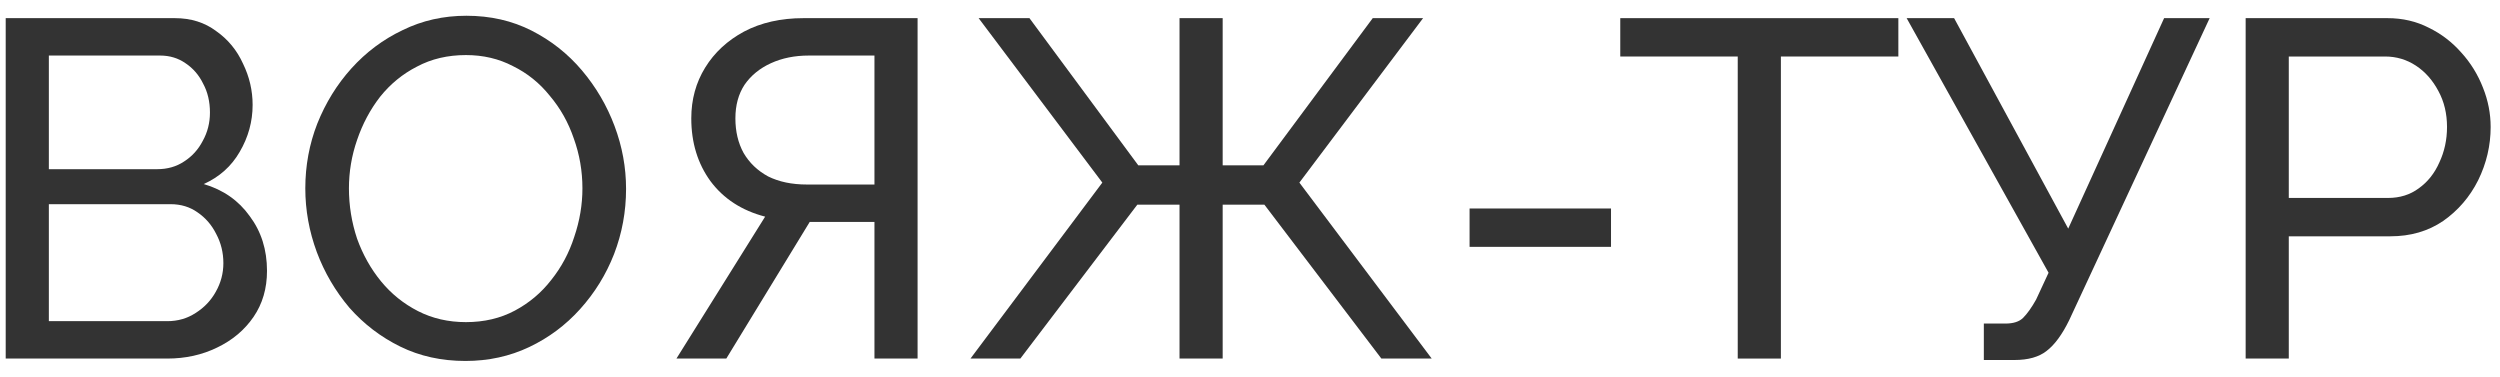
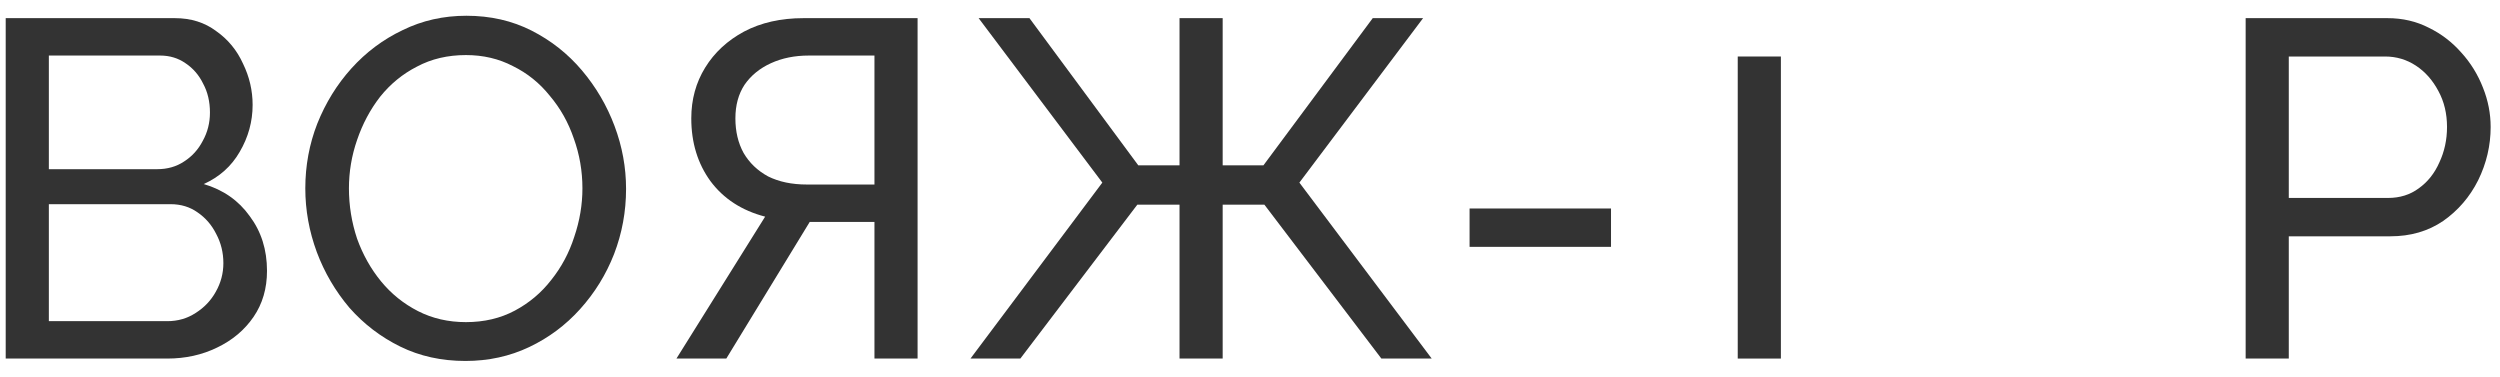
<svg xmlns="http://www.w3.org/2000/svg" width="146" height="22" viewBox="0 0 146 22" fill="none">
  <path d="M131.146 20.94V1.06H139.434C140.311 1.06 141.114 1.247 141.842 1.62C142.57 1.975 143.204 2.46 143.745 3.076C144.287 3.673 144.707 4.355 145.006 5.12C145.304 5.867 145.454 6.632 145.454 7.416C145.454 8.499 145.211 9.535 144.726 10.524C144.24 11.495 143.559 12.288 142.682 12.904C141.804 13.501 140.778 13.8 139.602 13.8H133.665V20.94H131.146ZM133.665 11.56H139.462C140.152 11.56 140.75 11.373 141.254 11C141.776 10.627 142.178 10.123 142.458 9.488C142.756 8.853 142.906 8.163 142.906 7.416C142.906 6.632 142.738 5.932 142.402 5.316C142.066 4.681 141.627 4.187 141.086 3.832C140.544 3.477 139.947 3.3 139.294 3.3H133.665V11.56Z" fill="#333333" />
-   <path d="M115.856 21.024V18.896H117.116C117.582 18.896 117.928 18.784 118.152 18.56C118.394 18.317 118.646 17.963 118.908 17.496L119.636 15.928L111.348 1.06H114.12L120.784 13.352L126.384 1.06H129.044L120.84 18.7C120.429 19.54 119.99 20.137 119.524 20.492C119.076 20.847 118.45 21.024 117.648 21.024H115.856Z" fill="#333333" />
-   <path d="M110.864 3.3H104.004V20.94H101.484V3.3H94.624V1.06H110.864V3.3Z" fill="#333333" />
+   <path d="M110.864 3.3H104.004V20.94H101.484V3.3H94.624H110.864V3.3Z" fill="#333333" />
  <path d="M85.823 14.416V12.176H94.083V14.416H85.823Z" fill="#333333" />
  <path d="M56.676 20.94L64.376 10.664L57.152 1.06H60.12L66.476 9.656H68.884V1.06H71.404V9.656H73.784L80.168 1.06H83.108L75.884 10.664L83.612 20.94H80.672L73.84 11.952H71.404V20.94H68.884V11.952H66.42L59.588 20.94H56.676Z" fill="#333333" />
  <path d="M39.504 20.94L44.684 12.652C43.321 12.297 42.257 11.607 41.492 10.58C40.745 9.553 40.371 8.331 40.371 6.912C40.371 5.811 40.642 4.821 41.184 3.944C41.725 3.067 42.481 2.367 43.452 1.844C44.441 1.321 45.598 1.06 46.923 1.06H53.587V20.94H51.068V12.96H47.987C47.876 12.96 47.754 12.96 47.623 12.96C47.511 12.96 47.4 12.96 47.288 12.96L42.416 20.94H39.504ZM47.12 10.776H51.068V3.244H47.231C46.41 3.244 45.673 3.393 45.02 3.692C44.366 3.991 43.853 4.411 43.48 4.952C43.125 5.493 42.947 6.147 42.947 6.912C42.947 7.677 43.106 8.349 43.423 8.928C43.76 9.507 44.236 9.964 44.852 10.3C45.486 10.617 46.242 10.776 47.12 10.776Z" fill="#333333" />
  <path d="M27.182 21.08C25.782 21.08 24.513 20.8 23.374 20.24C22.235 19.68 21.246 18.924 20.406 17.972C19.585 17.001 18.95 15.919 18.502 14.724C18.054 13.511 17.83 12.269 17.83 11C17.83 9.675 18.064 8.415 18.53 7.22C19.015 6.007 19.678 4.933 20.518 4C21.377 3.048 22.375 2.301 23.514 1.76C24.653 1.2 25.894 0.92 27.238 0.92C28.638 0.92 29.907 1.209 31.046 1.788C32.185 2.367 33.165 3.141 33.986 4.112C34.807 5.083 35.442 6.165 35.89 7.36C36.338 8.555 36.562 9.777 36.562 11.028C36.562 12.353 36.329 13.623 35.862 14.836C35.395 16.031 34.733 17.104 33.874 18.056C33.034 18.989 32.045 19.727 30.906 20.268C29.767 20.809 28.526 21.08 27.182 21.08ZM20.378 11C20.378 12.008 20.537 12.988 20.854 13.94C21.19 14.873 21.657 15.704 22.254 16.432C22.852 17.16 23.57 17.739 24.41 18.168C25.25 18.597 26.183 18.812 27.21 18.812C28.274 18.812 29.226 18.588 30.066 18.14C30.906 17.692 31.616 17.095 32.194 16.348C32.791 15.601 33.239 14.761 33.538 13.828C33.855 12.895 34.014 11.952 34.014 11C34.014 9.992 33.846 9.021 33.51 8.088C33.193 7.155 32.726 6.324 32.11 5.596C31.513 4.849 30.794 4.271 29.954 3.86C29.133 3.431 28.218 3.216 27.21 3.216C26.146 3.216 25.194 3.44 24.354 3.888C23.514 4.317 22.796 4.905 22.198 5.652C21.619 6.399 21.172 7.239 20.854 8.172C20.537 9.087 20.378 10.029 20.378 11Z" fill="#333333" />
  <path d="M15.593 15.816C15.593 16.843 15.332 17.739 14.809 18.504C14.286 19.269 13.577 19.867 12.681 20.296C11.804 20.725 10.833 20.94 9.769 20.94H0.333V1.06H10.217C11.15 1.06 11.953 1.312 12.625 1.816C13.316 2.301 13.838 2.936 14.193 3.72C14.566 4.485 14.753 5.288 14.753 6.128C14.753 7.099 14.501 8.013 13.997 8.872C13.512 9.712 12.812 10.337 11.897 10.748C13.036 11.084 13.932 11.709 14.585 12.624C15.257 13.52 15.593 14.584 15.593 15.816ZM13.045 15.368C13.045 14.752 12.905 14.183 12.625 13.66C12.364 13.137 12 12.717 11.533 12.4C11.085 12.083 10.562 11.924 9.965 11.924H2.853V18.756H9.769C10.385 18.756 10.936 18.597 11.421 18.28C11.925 17.963 12.317 17.552 12.597 17.048C12.896 16.525 13.045 15.965 13.045 15.368ZM2.853 3.244V9.88H9.181C9.778 9.88 10.301 9.731 10.749 9.432C11.216 9.133 11.58 8.732 11.841 8.228C12.121 7.724 12.261 7.173 12.261 6.576C12.261 5.941 12.13 5.381 11.869 4.896C11.626 4.392 11.281 3.991 10.833 3.692C10.404 3.393 9.909 3.244 9.349 3.244H2.853Z" fill="#333333" />
</svg>